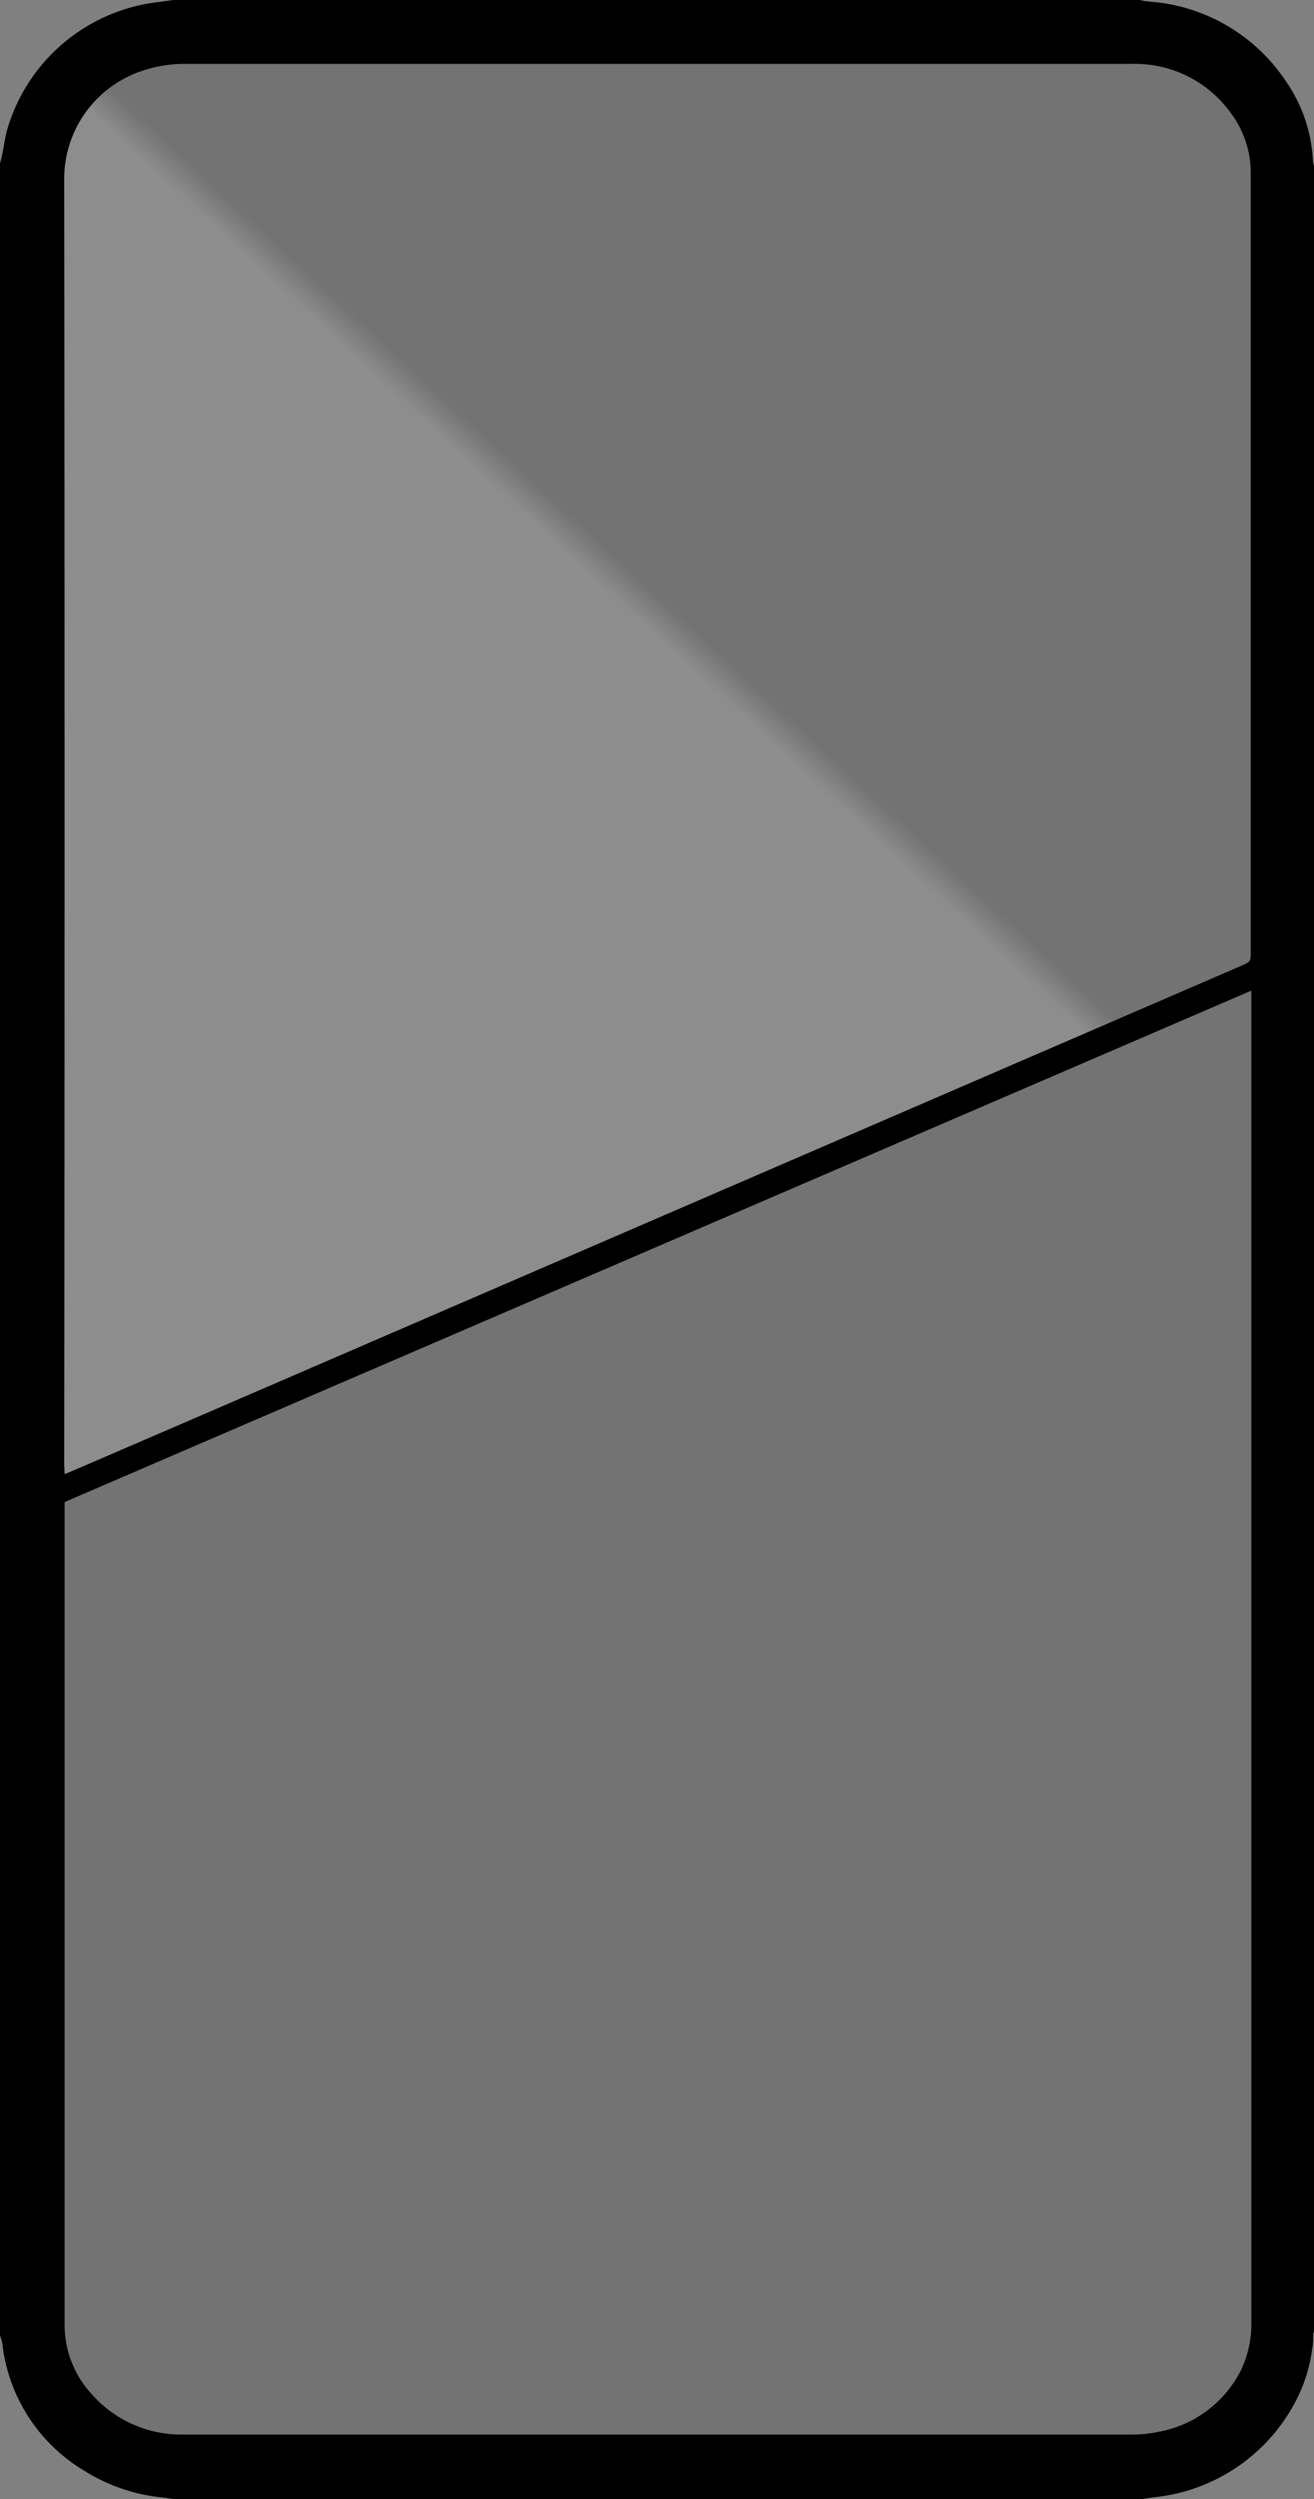
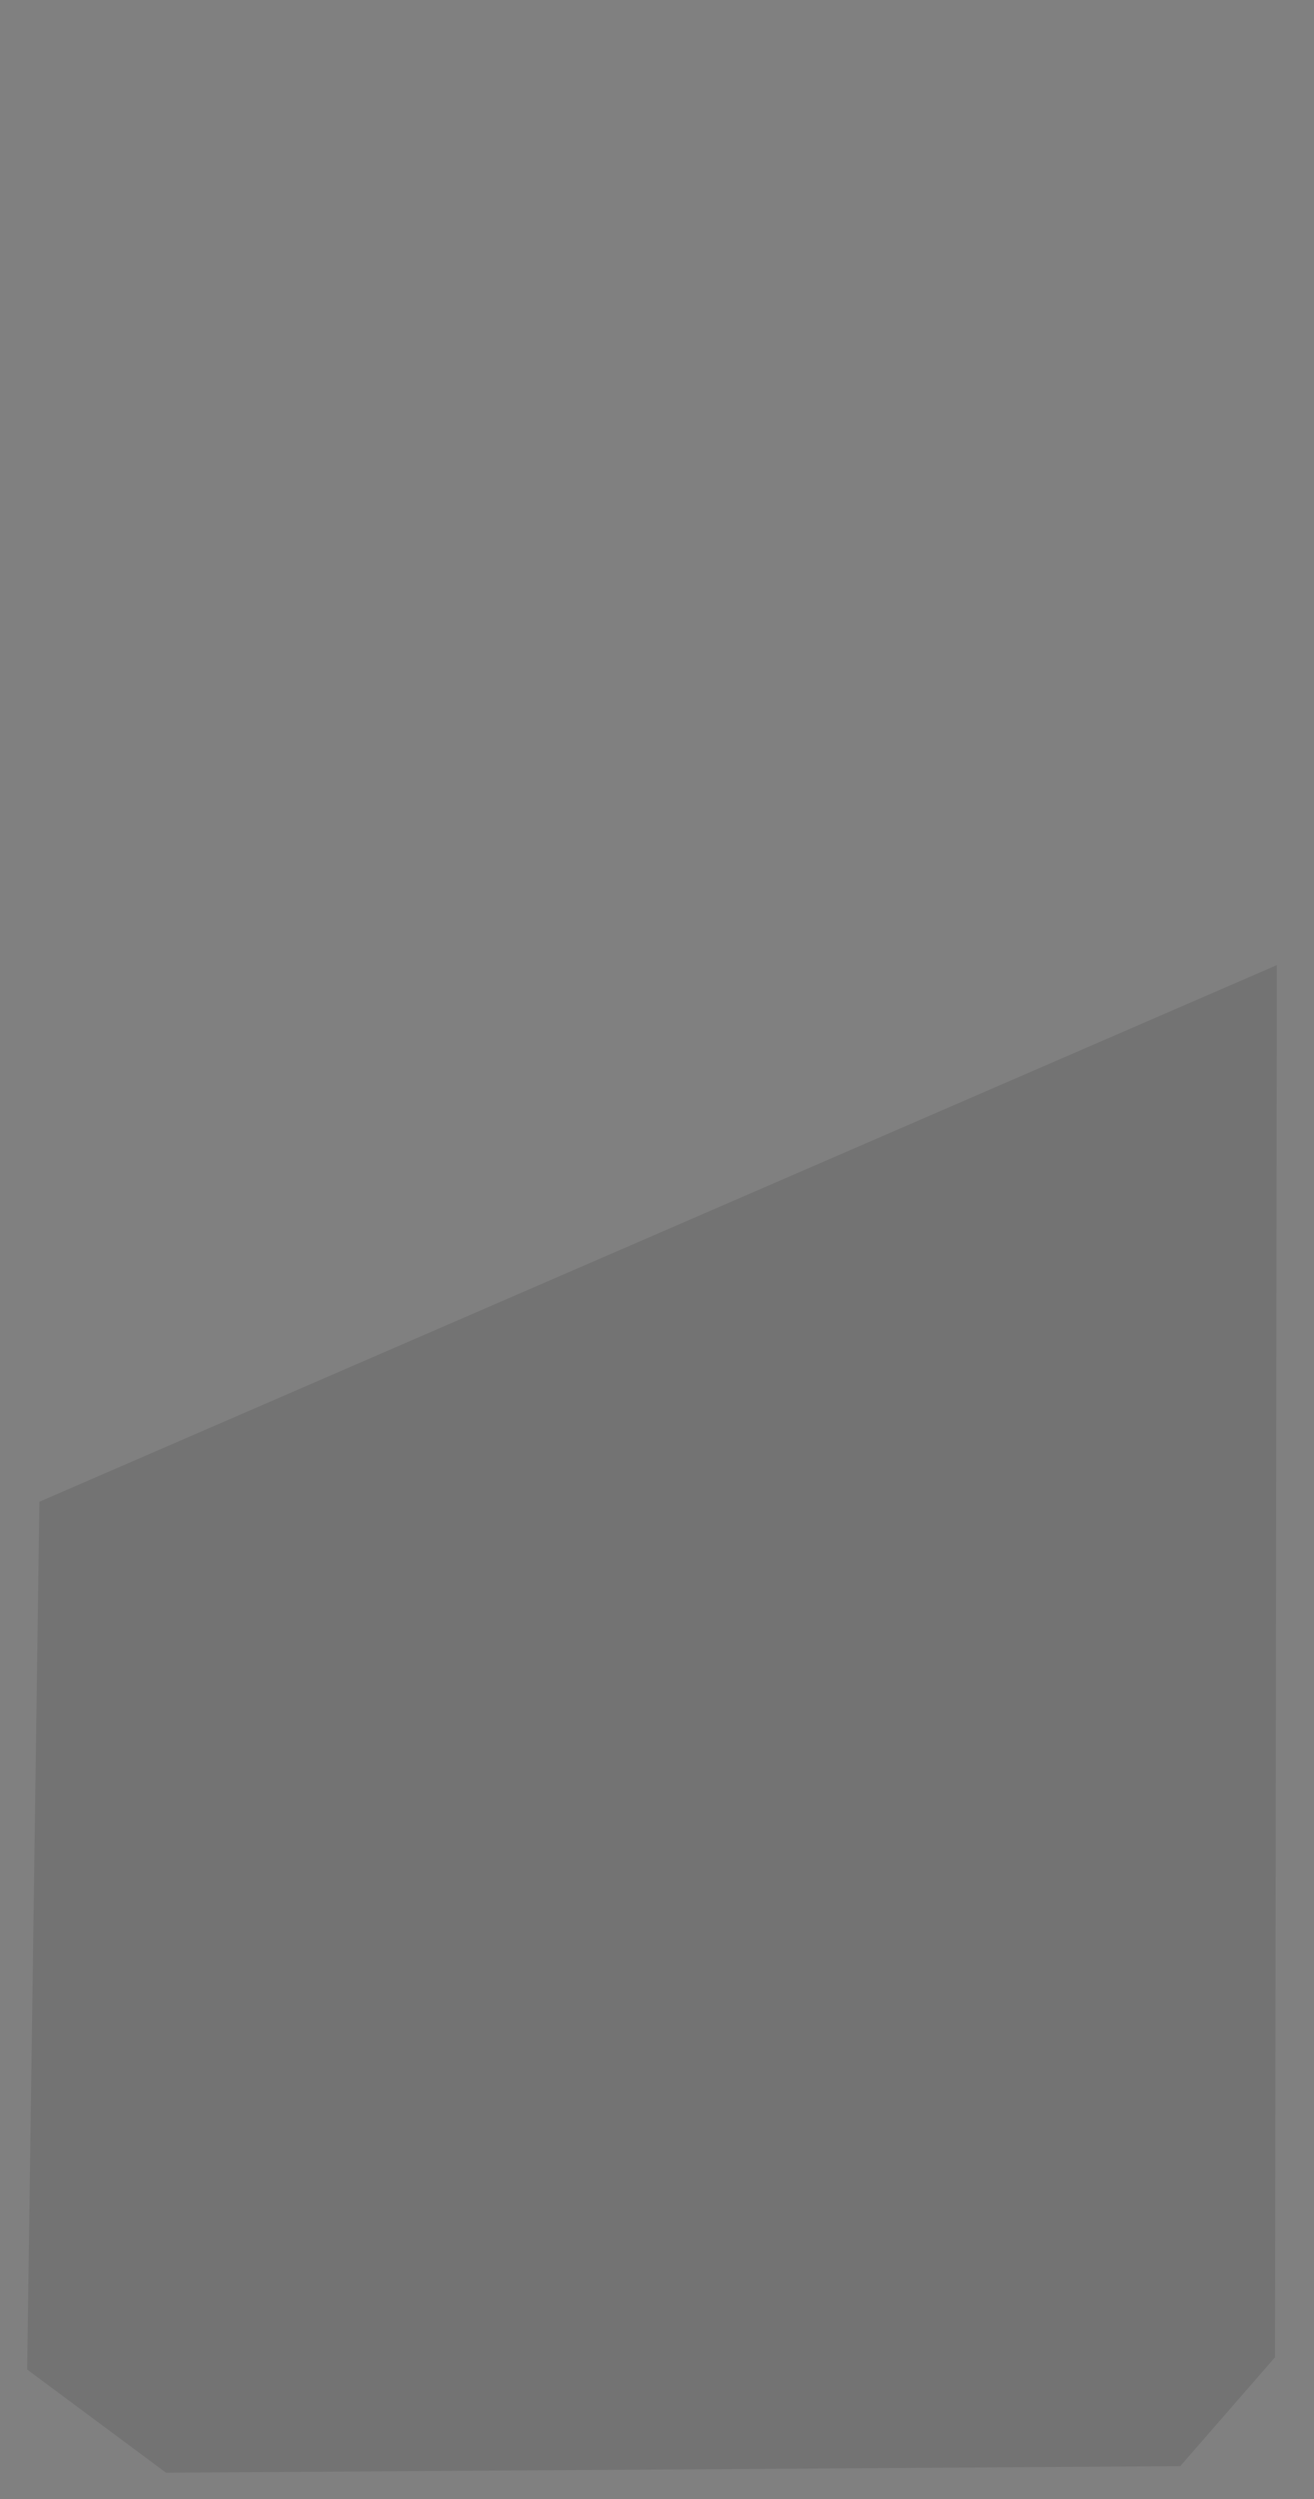
<svg xmlns="http://www.w3.org/2000/svg" viewBox="0 0 127.71 242.92">
  <rect x="0" y="0" width="127.71" height="242.92" fill="#808080" stroke="none" />
  <defs>
    <style>.cls-1,.cls-2{opacity:0.1;}.cls-2{fill:url(#linear-gradient);}</style>
    <linearGradient id="linear-gradient" x1="35.59" y1="83.89" x2="100.6" y2="13.65" gradientUnits="userSpaceOnUse">
      <stop offset="0.37" stop-color="#fff" />
      <stop offset="0.4" />
    </linearGradient>
  </defs>
  <title>Clear and matte</title>
  <g id="Layer_2" data-name="Layer 2">
    <g id="Clear_and_matte" data-name="Clear and matte">
      <polygon class="cls-1" points="3.83 145.97 124.1 93.81 123.92 229.13 114.71 239.71 16.14 240.35 2.64 230.32 3.83 145.97" />
-       <polygon class="cls-2" points="125.38 93.81 125.38 14.76 114.16 2.72 15.68 2.72 2.64 12.57 2.64 146.06 125.38 93.81" />
-       <path d="M0,227V15.89c.08-.29.16-.59.22-.89.17-.8.26-1.62.48-2.4A17.37,17.37,0,0,1,15,.25L16.87,0h93.85c.18,0,.36.08.54.1.73.09,1.47.13,2.19.27A17.4,17.4,0,0,1,124.91,7.8a14.78,14.78,0,0,1,2.7,7.94,3.34,3.34,0,0,0,.1.4V226.66a.58.58,0,0,0-.08.22c0,.47,0,1-.09,1.41A15.36,15.36,0,0,1,125.6,234a17.51,17.51,0,0,1-13.38,8.73l-1.63.24H17.24c-.5-.08-1-.17-1.51-.22a17.44,17.44,0,0,1-7.5-2.57,16.54,16.54,0,0,1-8-12.35A4.91,4.91,0,0,0,0,227Zm6.28-81v79.83a9.91,9.91,0,0,0,2.57,6.81,11.6,11.6,0,0,0,9,4H110a12.08,12.08,0,0,0,2.62-.27,11.22,11.22,0,0,0,8-6,10.48,10.48,0,0,0,1-4.77q0-64.28,0-128.54a2.09,2.09,0,0,0,0-.25c0-.15,0-.3,0-.52Zm0-2.72.65-.26,12.2-5.26,101.5-43.88c.93-.4.93-.4.93-1.41V17.42c0-.23,0-.45,0-.68a9.69,9.69,0,0,0-1.89-5.69A11.46,11.46,0,0,0,110,6.21q-46.06,0-92.12,0a12.66,12.66,0,0,0-3.76.58A11.06,11.06,0,0,0,6.24,17.43q.07,62.46,0,124.91Z" />
    </g>
  </g>
</svg>